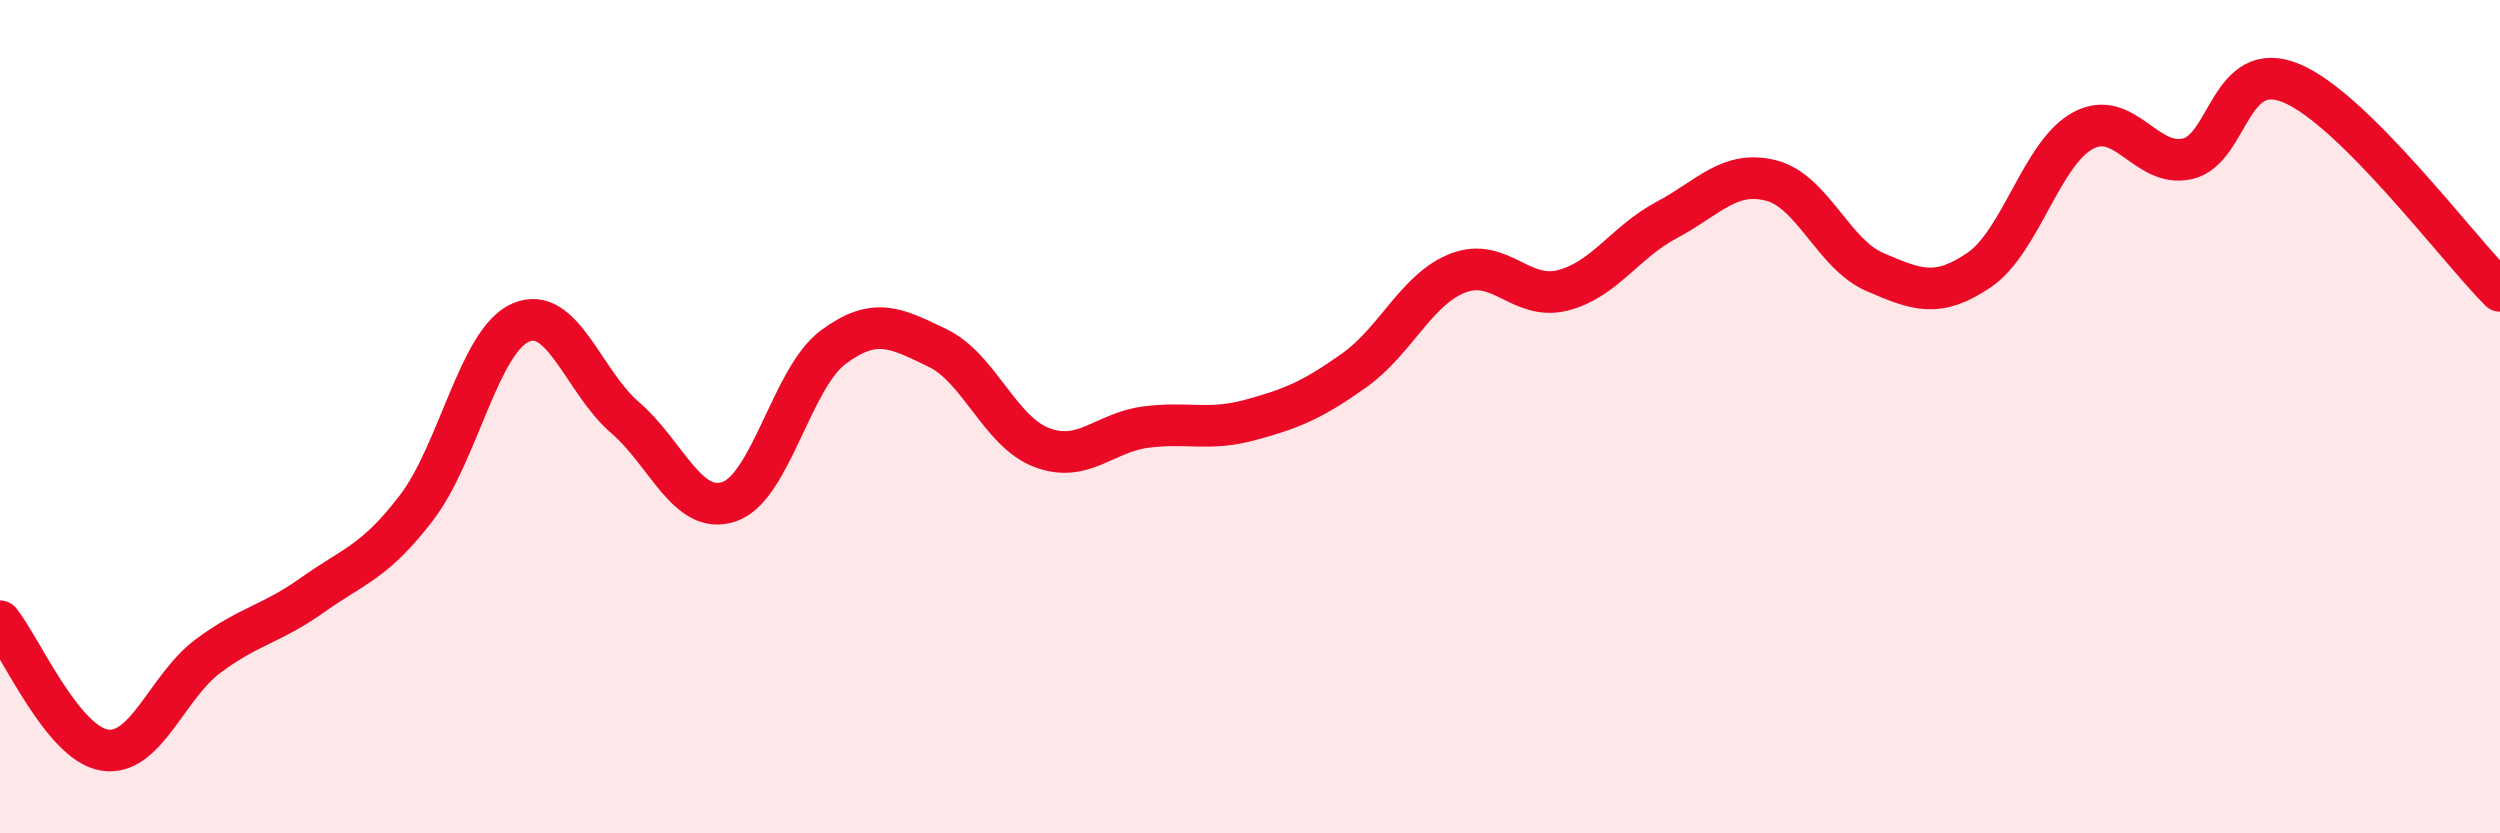
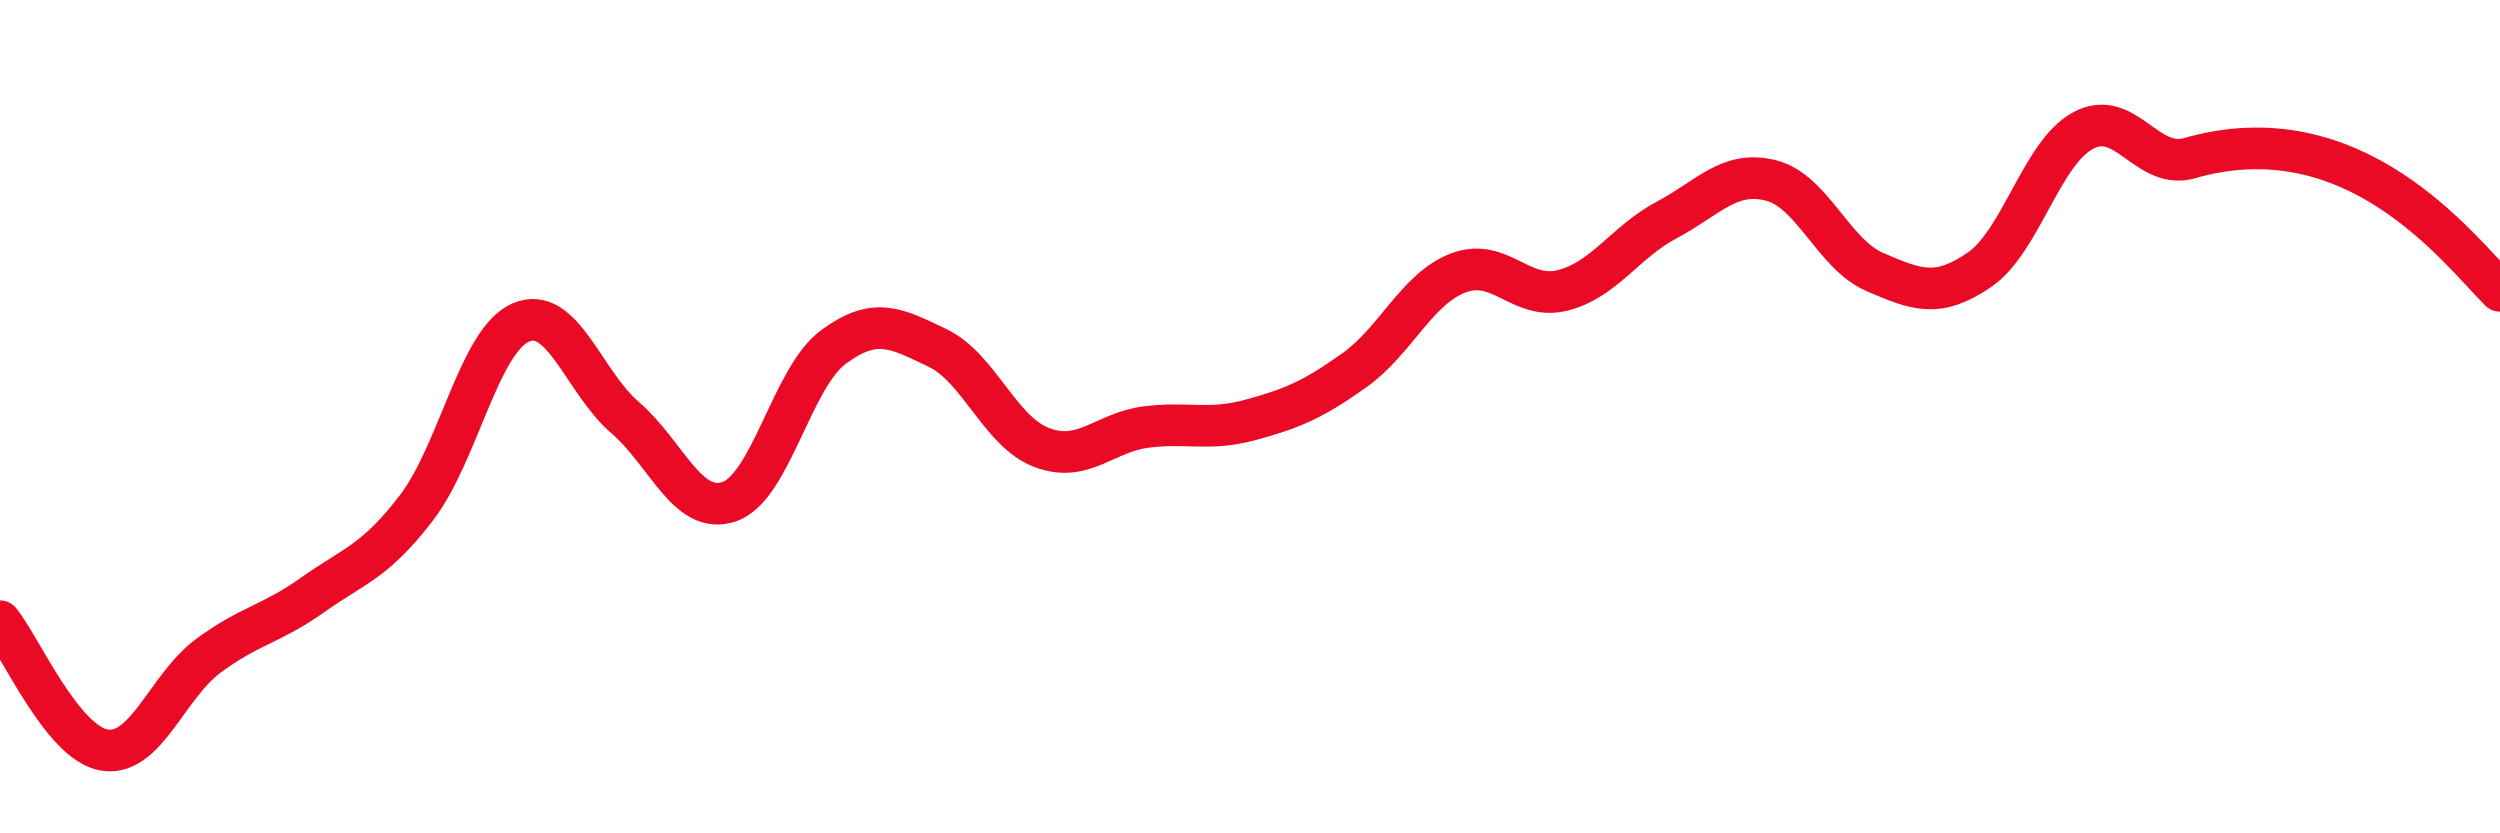
<svg xmlns="http://www.w3.org/2000/svg" width="60" height="20" viewBox="0 0 60 20">
-   <path d="M 0,14.91 C 0.5,15.53 1.5,17.83 2.5,18 C 3.5,18.17 4,16.48 5,15.74 C 6,15 6.5,14.99 7.5,14.28 C 8.5,13.57 9,13.49 10,12.18 C 11,10.87 11.5,8.17 12.5,7.74 C 13.5,7.31 14,9.16 15,10.02 C 16,10.88 16.5,12.38 17.5,12.04 C 18.5,11.7 19,9.07 20,8.33 C 21,7.59 21.5,7.87 22.5,8.35 C 23.5,8.83 24,10.36 25,10.74 C 26,11.12 26.5,10.38 27.5,10.25 C 28.5,10.12 29,10.35 30,10.08 C 31,9.81 31.5,9.6 32.5,8.89 C 33.5,8.18 34,6.93 35,6.55 C 36,6.17 36.5,7.22 37.5,6.97 C 38.5,6.72 39,5.81 40,5.28 C 41,4.75 41.5,4.08 42.5,4.33 C 43.5,4.58 44,6.1 45,6.53 C 46,6.96 46.5,7.16 47.5,6.48 C 48.5,5.8 49,3.66 50,3.13 C 51,2.6 51.5,4.04 52.5,3.81 C 53.5,3.58 53.5,1.37 55,2 C 56.5,2.63 59,5.98 60,6.98L60 20L0 20Z" fill="#EB0A25" opacity="0.1" stroke-linecap="round" stroke-linejoin="round" />
-   <path d="M 0,14.91 C 0.5,15.53 1.5,17.83 2.5,18 C 3.5,18.17 4,16.48 5,15.74 C 6,15 6.5,14.99 7.5,14.28 C 8.5,13.57 9,13.49 10,12.18 C 11,10.87 11.5,8.17 12.5,7.74 C 13.5,7.31 14,9.16 15,10.02 C 16,10.88 16.5,12.38 17.5,12.04 C 18.5,11.7 19,9.07 20,8.33 C 21,7.59 21.5,7.87 22.5,8.35 C 23.5,8.83 24,10.36 25,10.74 C 26,11.12 26.5,10.38 27.5,10.25 C 28.5,10.12 29,10.35 30,10.08 C 31,9.81 31.5,9.6 32.5,8.89 C 33.5,8.18 34,6.93 35,6.55 C 36,6.17 36.5,7.22 37.5,6.97 C 38.5,6.72 39,5.81 40,5.28 C 41,4.75 41.5,4.08 42.5,4.33 C 43.5,4.58 44,6.1 45,6.53 C 46,6.96 46.5,7.16 47.5,6.48 C 48.5,5.8 49,3.66 50,3.13 C 51,2.6 51.5,4.04 52.5,3.81 C 53.5,3.58 53.5,1.37 55,2 C 56.5,2.63 59,5.98 60,6.98" stroke="#EB0A25" stroke-width="1" fill="none" stroke-linecap="round" stroke-linejoin="round" />
+   <path d="M 0,14.91 C 0.5,15.53 1.5,17.83 2.5,18 C 3.5,18.17 4,16.48 5,15.74 C 6,15 6.5,14.99 7.5,14.28 C 8.5,13.57 9,13.49 10,12.18 C 11,10.87 11.5,8.17 12.5,7.74 C 13.5,7.31 14,9.16 15,10.02 C 16,10.88 16.5,12.38 17.5,12.04 C 18.5,11.7 19,9.07 20,8.33 C 21,7.59 21.5,7.87 22.5,8.35 C 23.5,8.83 24,10.36 25,10.74 C 26,11.12 26.5,10.38 27.5,10.25 C 28.5,10.12 29,10.35 30,10.08 C 31,9.81 31.5,9.6 32.5,8.89 C 33.5,8.18 34,6.93 35,6.55 C 36,6.17 36.5,7.22 37.5,6.97 C 38.5,6.72 39,5.81 40,5.28 C 41,4.75 41.5,4.08 42.5,4.33 C 43.5,4.58 44,6.1 45,6.53 C 46,6.96 46.5,7.16 47.5,6.48 C 48.5,5.8 49,3.66 50,3.13 C 51,2.6 51.5,4.04 52.5,3.81 C 56.5,2.63 59,5.98 60,6.98" stroke="#EB0A25" stroke-width="1" fill="none" stroke-linecap="round" stroke-linejoin="round" />
</svg>